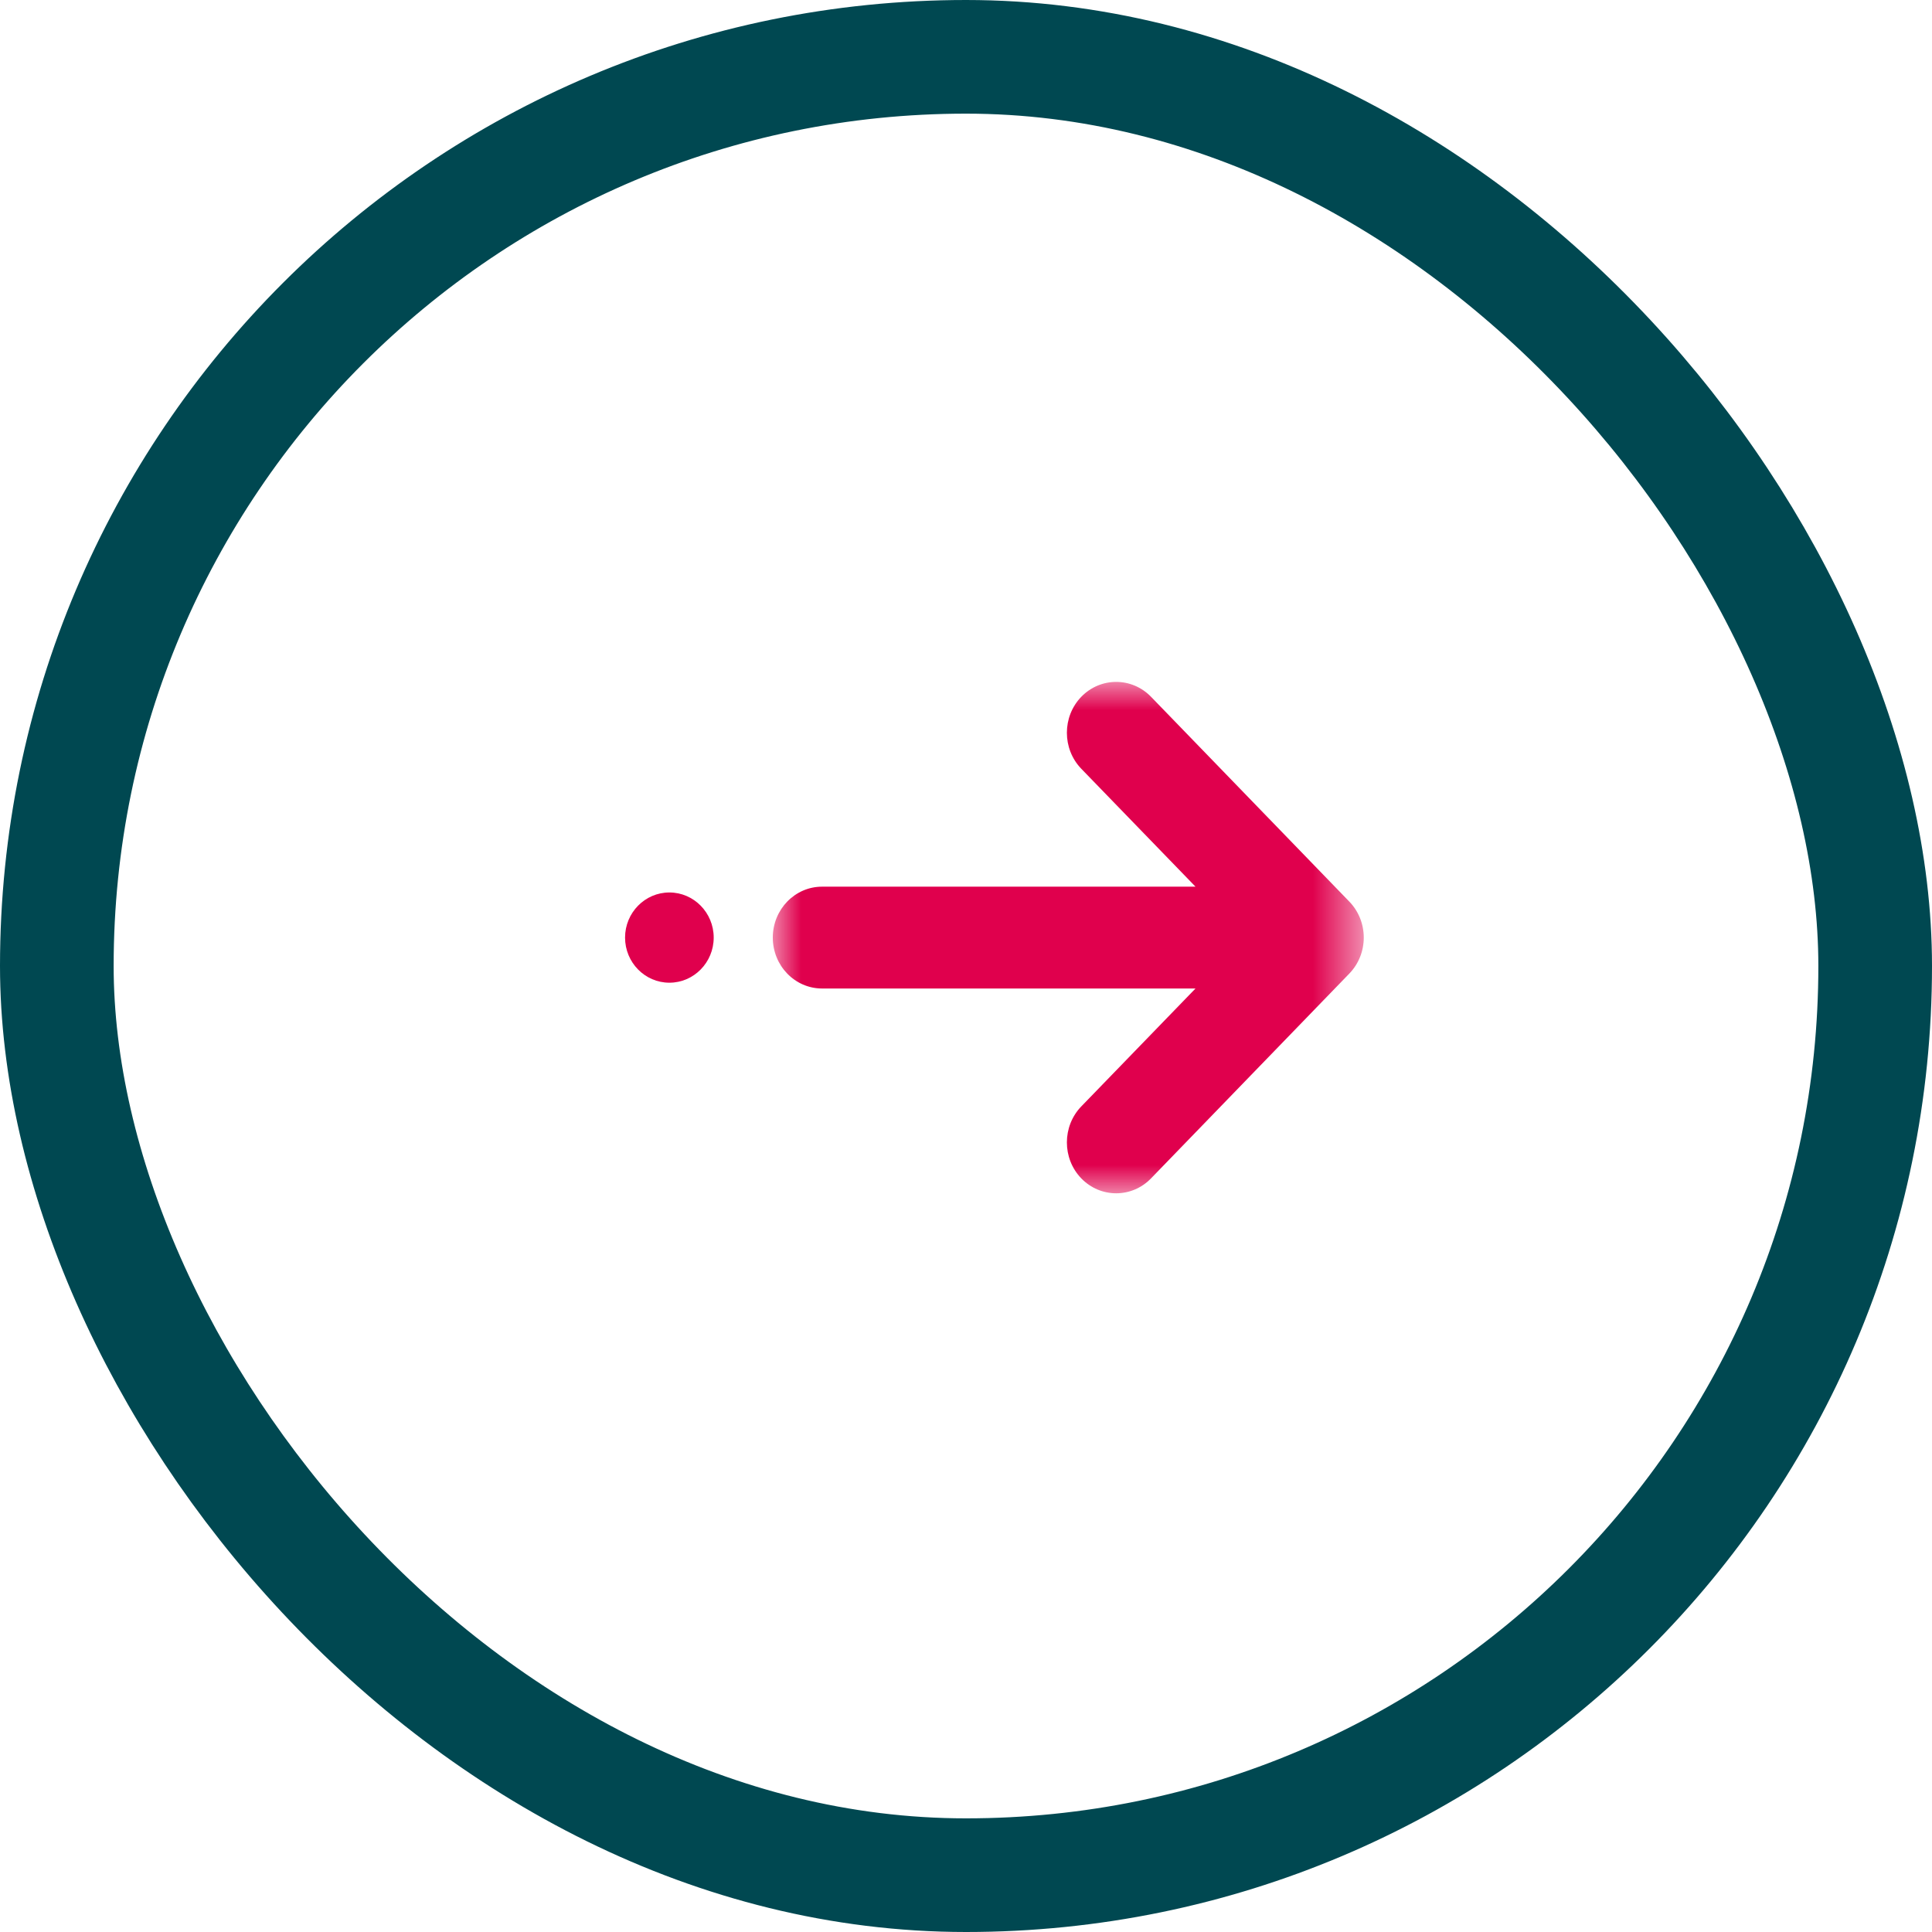
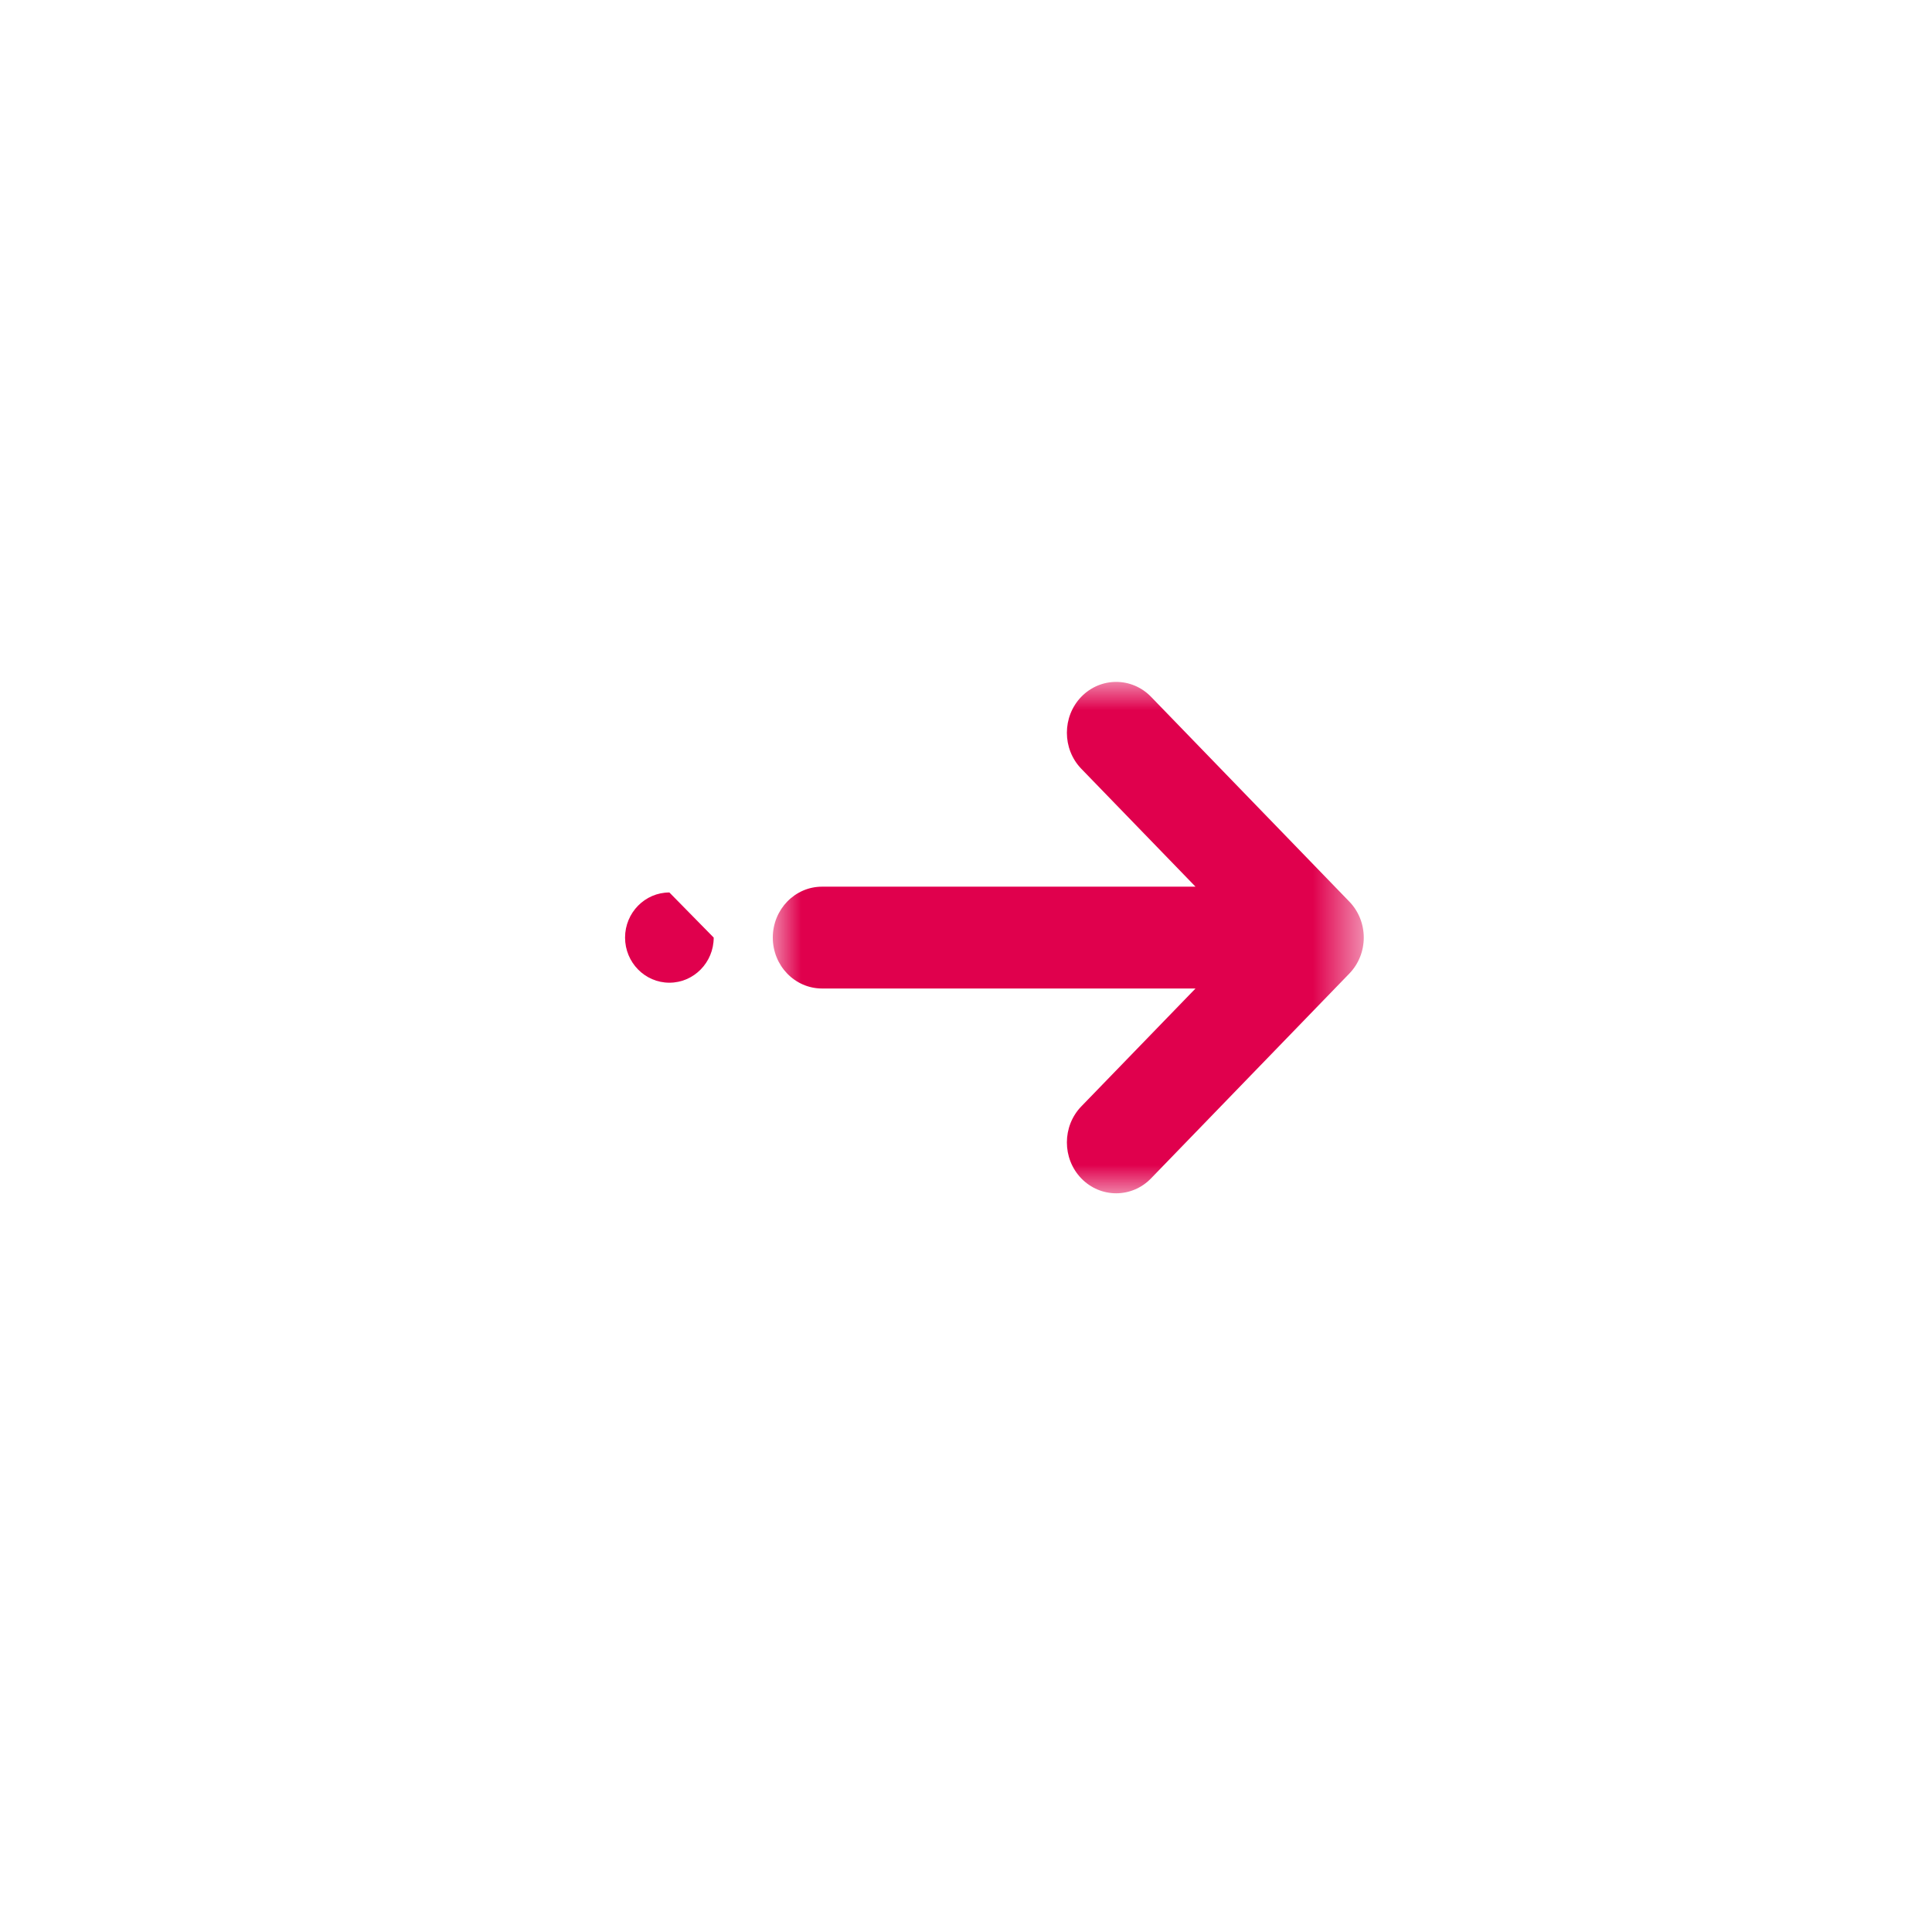
<svg xmlns="http://www.w3.org/2000/svg" xmlns:xlink="http://www.w3.org/1999/xlink" width="34px" height="34px" viewBox="0 0 34 34" version="1.1">
  <title>Group 12</title>
  <defs>
    <polygon id="path-1" points="0 0 10.4 0 10.4 9 0 9" />
  </defs>
  <g id="Mobile" stroke="none" stroke-width="1" fill="none" fill-rule="evenodd">
    <g id="M-3.3.0---Efficacy-&amp;-Safety---Safety" transform="translate(-274, -4573)">
      <g id="MBL-CTAs" transform="translate(-1, 4492)">
        <g id="CTA-1" transform="translate(42, 0)">
          <g id="Group-12" transform="translate(233, 81)">
-             <rect id="Rectangle-Copy-5" stroke="#004851" stroke-width="2" x="1" y="1" width="32" height="32" rx="16" />
            <g id="Arrow" transform="translate(11, 12)">
              <g id="Group-3" transform="translate(2.6, 0)">
                <mask id="mask-2" fill="white">
                  <use xlink:href="#path-1" />
                </mask>
                <g id="Clip-2" />
                <path d="M10.146,3.867 L6.656,0.262 C6.317,-0.087 5.768,-0.087 5.429,0.262 C5.091,0.612 5.091,1.179 5.429,1.529 L7.439,3.604 L0.867,3.604 C0.388,3.604 0,4.005 0,4.5 C0,4.995 0.388,5.396 0.867,5.396 L7.439,5.396 L5.429,7.471 C5.091,7.821 5.091,8.388 5.429,8.738 C5.599,8.913 5.821,9 6.043,9 C6.265,9 6.486,8.913 6.656,8.738 L10.146,5.133 C10.309,4.965 10.4,4.738 10.4,4.5 C10.4,4.262 10.309,4.035 10.146,3.867" id="Fill-1" fill="#E0004D" mask="url(#mask-2)" />
              </g>
-               <path d="M0.78,3.706 C0.35,3.706 0,4.062 0,4.5 C0,4.938 0.35,5.294 0.78,5.294 C1.21,5.294 1.56,4.938 1.56,4.5 C1.56,4.062 1.21,3.706 0.78,3.706" id="Fill-4" fill="#E0004D" />
+               <path d="M0.78,3.706 C0.35,3.706 0,4.062 0,4.5 C0,4.938 0.35,5.294 0.78,5.294 C1.21,5.294 1.56,4.938 1.56,4.5 " id="Fill-4" fill="#E0004D" />
            </g>
          </g>
        </g>
      </g>
    </g>
  </g>
</svg>